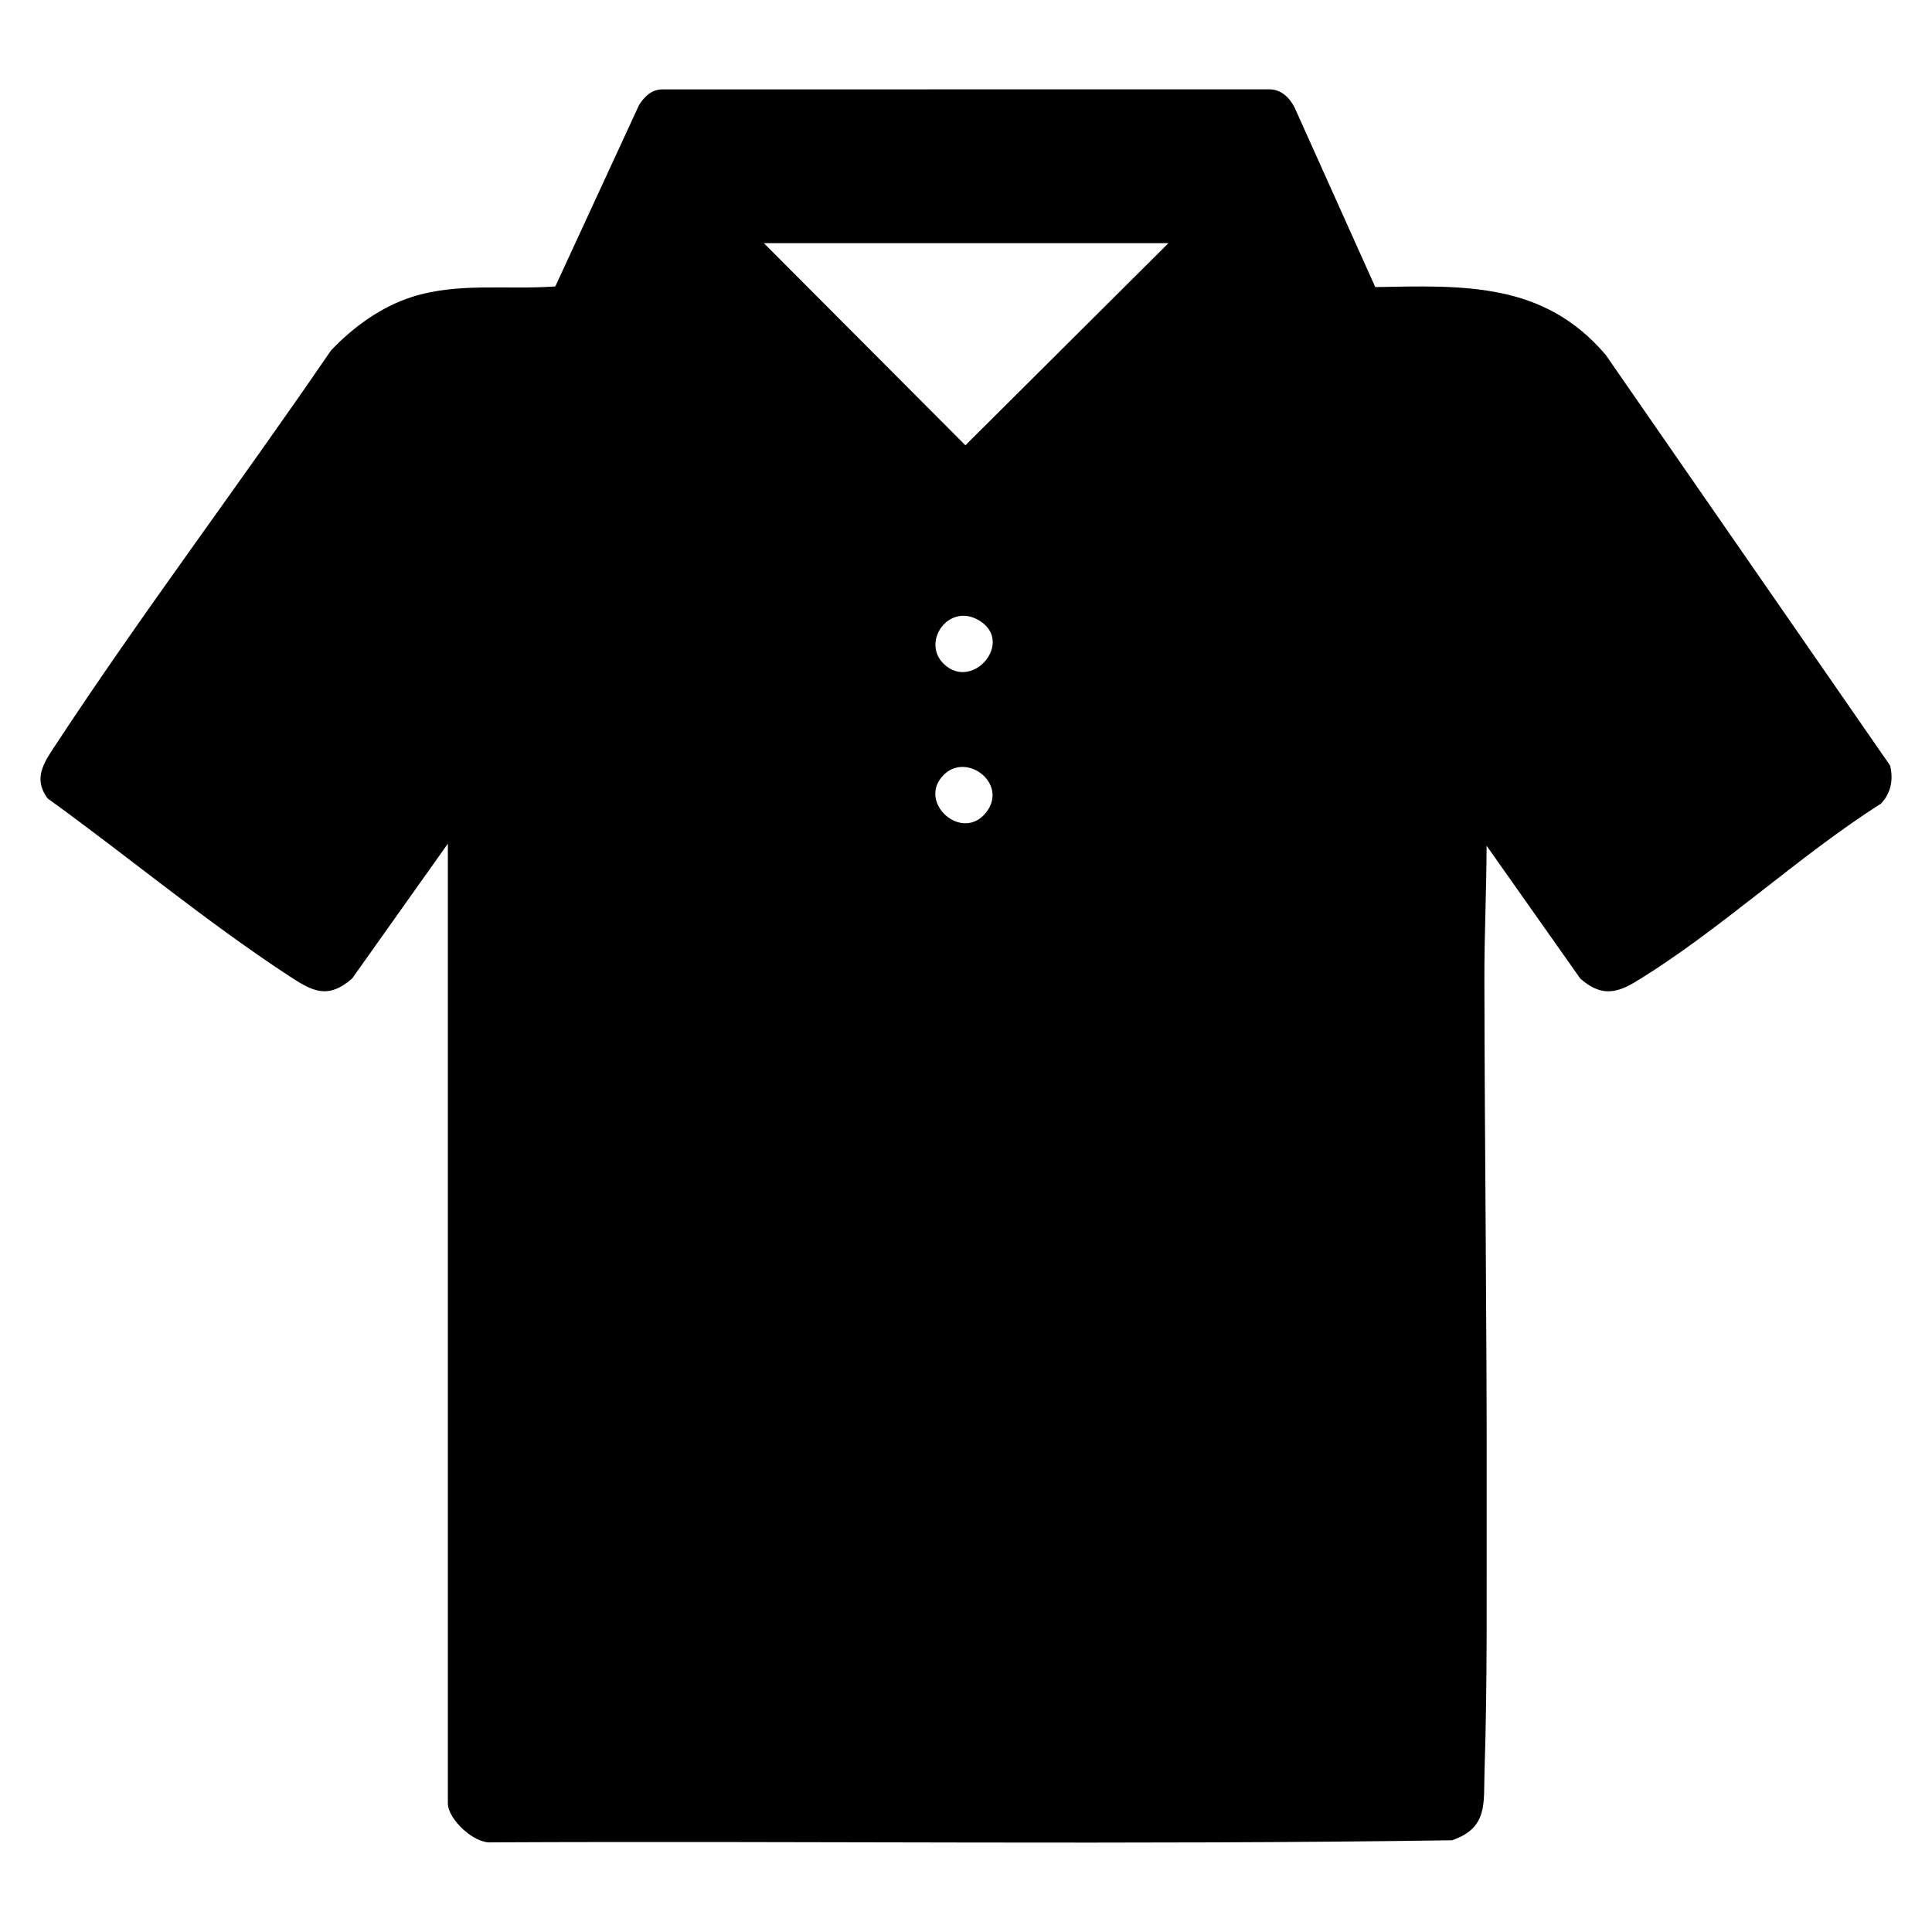
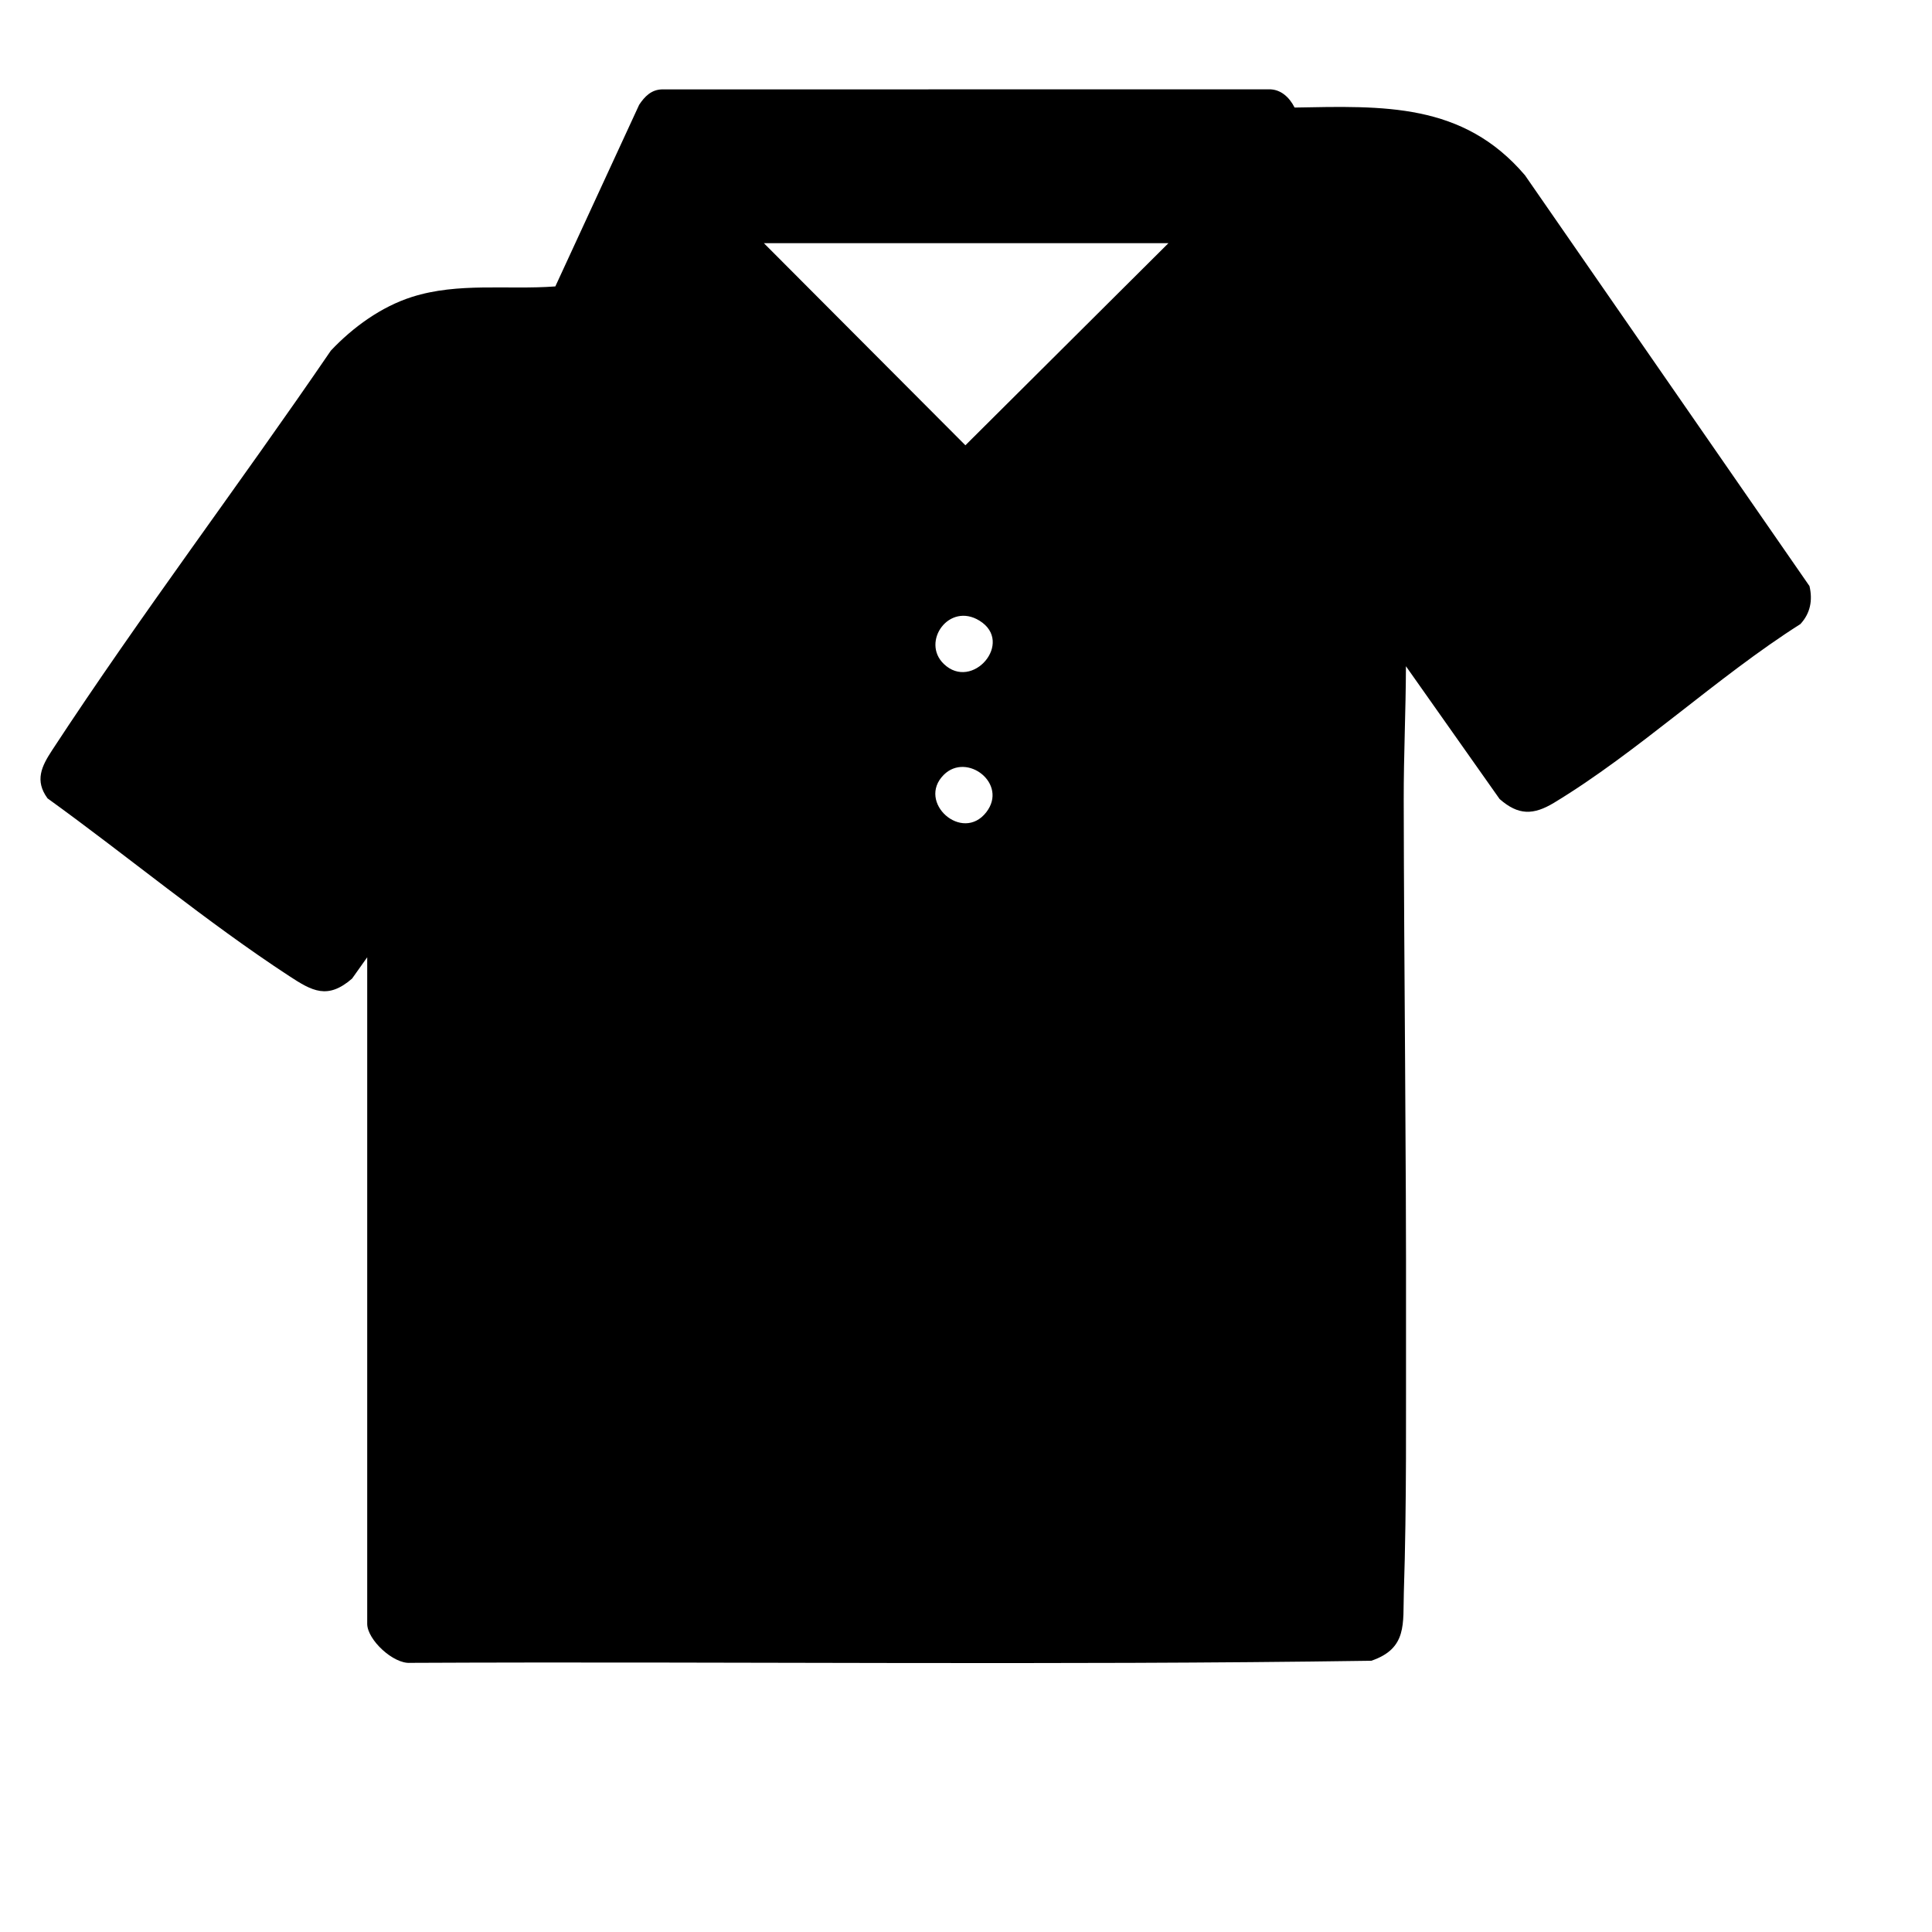
<svg xmlns="http://www.w3.org/2000/svg" id="uuid-2f5cc8ae-f601-432b-8ba2-376b0a203d20" viewBox="0 0 48 48">
  <defs>
    <style>.uuid-cb7c5da9-c9cc-4819-a665-3d6c2c34e792{fill:none;}</style>
  </defs>
-   <rect class="uuid-cb7c5da9-c9cc-4819-a665-3d6c2c34e792" y="0" width="48" height="48" />
-   <path d="M11.127,20.961l-2.38,3.352c-.608.528-.991.31-1.563-.064-2.067-1.352-4.005-2.972-6.003-4.414-.324-.442-.147-.798.113-1.195,2.207-3.37,4.654-6.602,6.926-9.929.547-.58,1.249-1.09,2.016-1.334,1.152-.366,2.371-.172,3.561-.261l2.083-4.513c.135-.204.3-.373.56-.382l15.078-.002c.301-.008.517.199.646.453l2.004,4.46c2.203-.04,4.182-.128,5.724,1.683l7.068,10.206c.083.354.021.677-.226.944-2.068,1.312-4.045,3.185-6.12,4.439-.513.31-.887.317-1.353-.093l-2.327-3.299c-.003,1.111-.057,2.214-.055,3.326.007,4.322.065,8.701.057,13.029-.004,2.227.019,4.435-.054,6.651-.025.775.094,1.397-.809,1.703-7.947.117-15.918.014-23.875.052-.421.032-1.071-.575-1.071-.971v-23.844ZM29.029,6.042h-10.05l5.006,5.021,5.044-5.021ZM23.447,16.494c.71.687,1.757-.537.889-1.073-.759-.469-1.455.525-.889,1.073ZM23.447,19.251c-.68.68.462,1.698,1.058.927.546-.707-.484-1.501-1.058-.927Z" />
+   <path d="M11.127,20.961l-2.38,3.352c-.608.528-.991.31-1.563-.064-2.067-1.352-4.005-2.972-6.003-4.414-.324-.442-.147-.798.113-1.195,2.207-3.37,4.654-6.602,6.926-9.929.547-.58,1.249-1.09,2.016-1.334,1.152-.366,2.371-.172,3.561-.261l2.083-4.513c.135-.204.3-.373.56-.382l15.078-.002c.301-.008.517.199.646.453c2.203-.04,4.182-.128,5.724,1.683l7.068,10.206c.083.354.021.677-.226.944-2.068,1.312-4.045,3.185-6.12,4.439-.513.31-.887.317-1.353-.093l-2.327-3.299c-.003,1.111-.057,2.214-.055,3.326.007,4.322.065,8.701.057,13.029-.004,2.227.019,4.435-.054,6.651-.025.775.094,1.397-.809,1.703-7.947.117-15.918.014-23.875.052-.421.032-1.071-.575-1.071-.971v-23.844ZM29.029,6.042h-10.05l5.006,5.021,5.044-5.021ZM23.447,16.494c.71.687,1.757-.537.889-1.073-.759-.469-1.455.525-.889,1.073ZM23.447,19.251c-.68.68.462,1.698,1.058.927.546-.707-.484-1.501-1.058-.927Z" />
</svg>